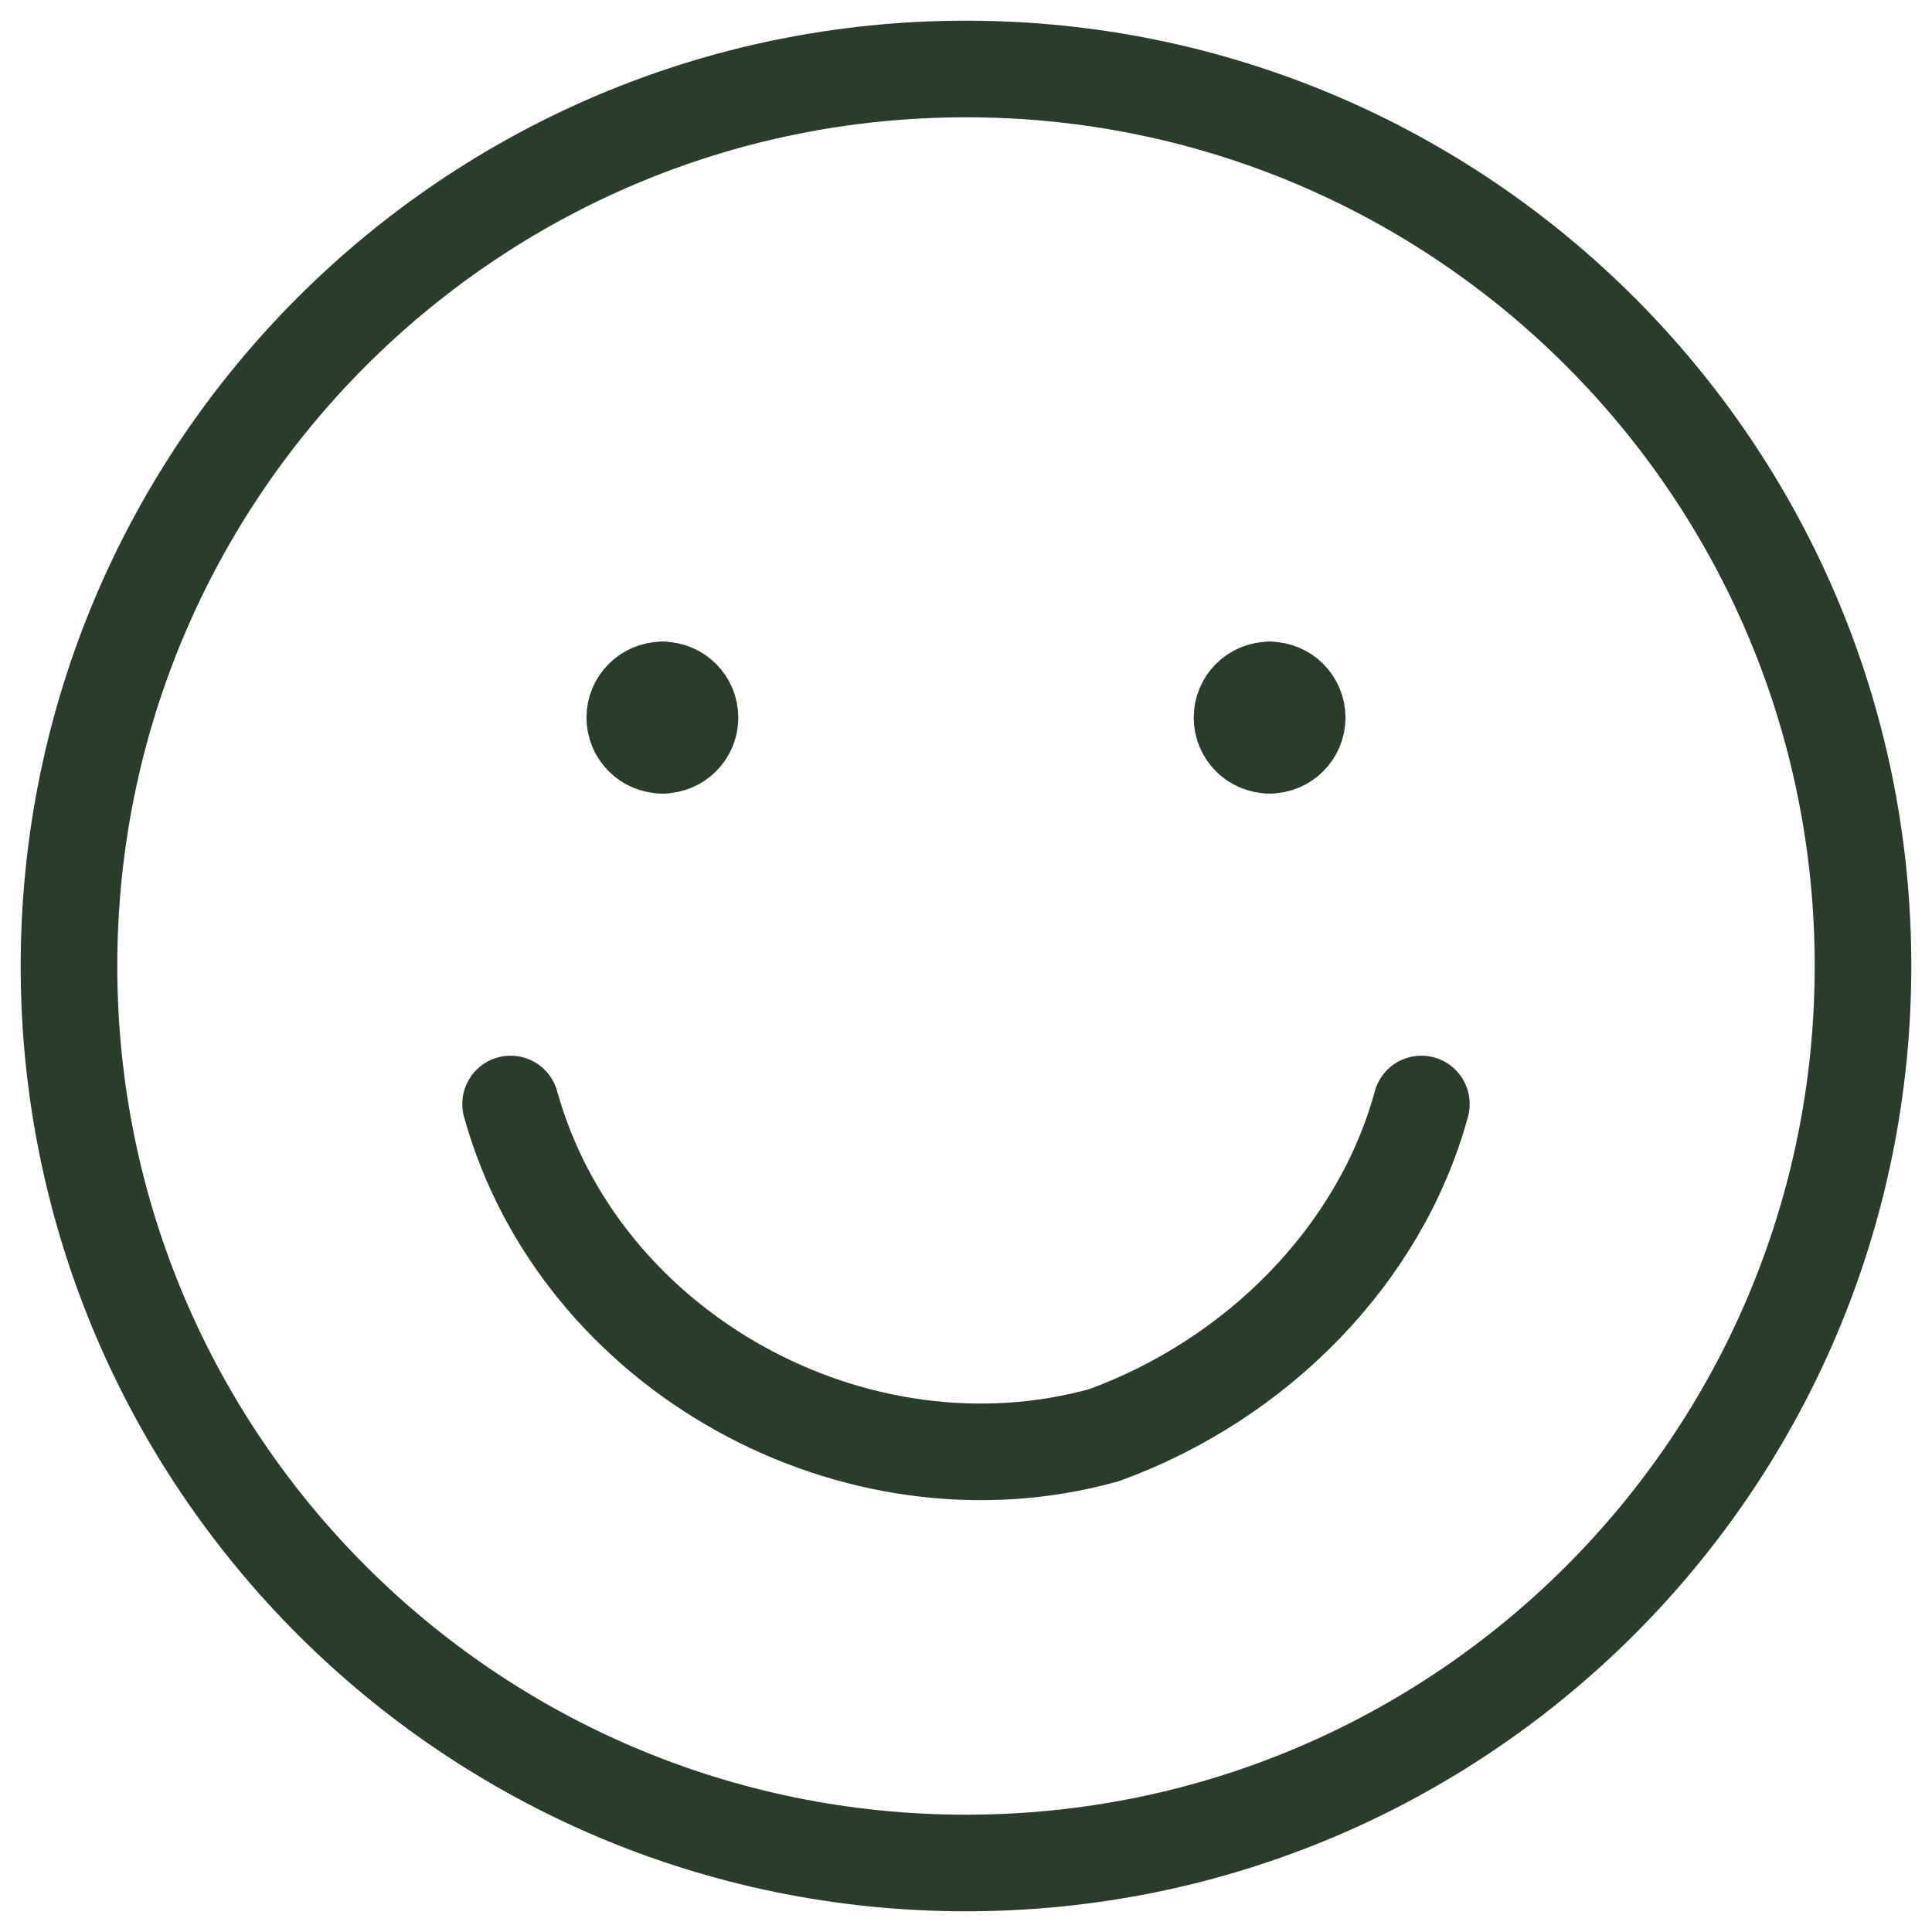
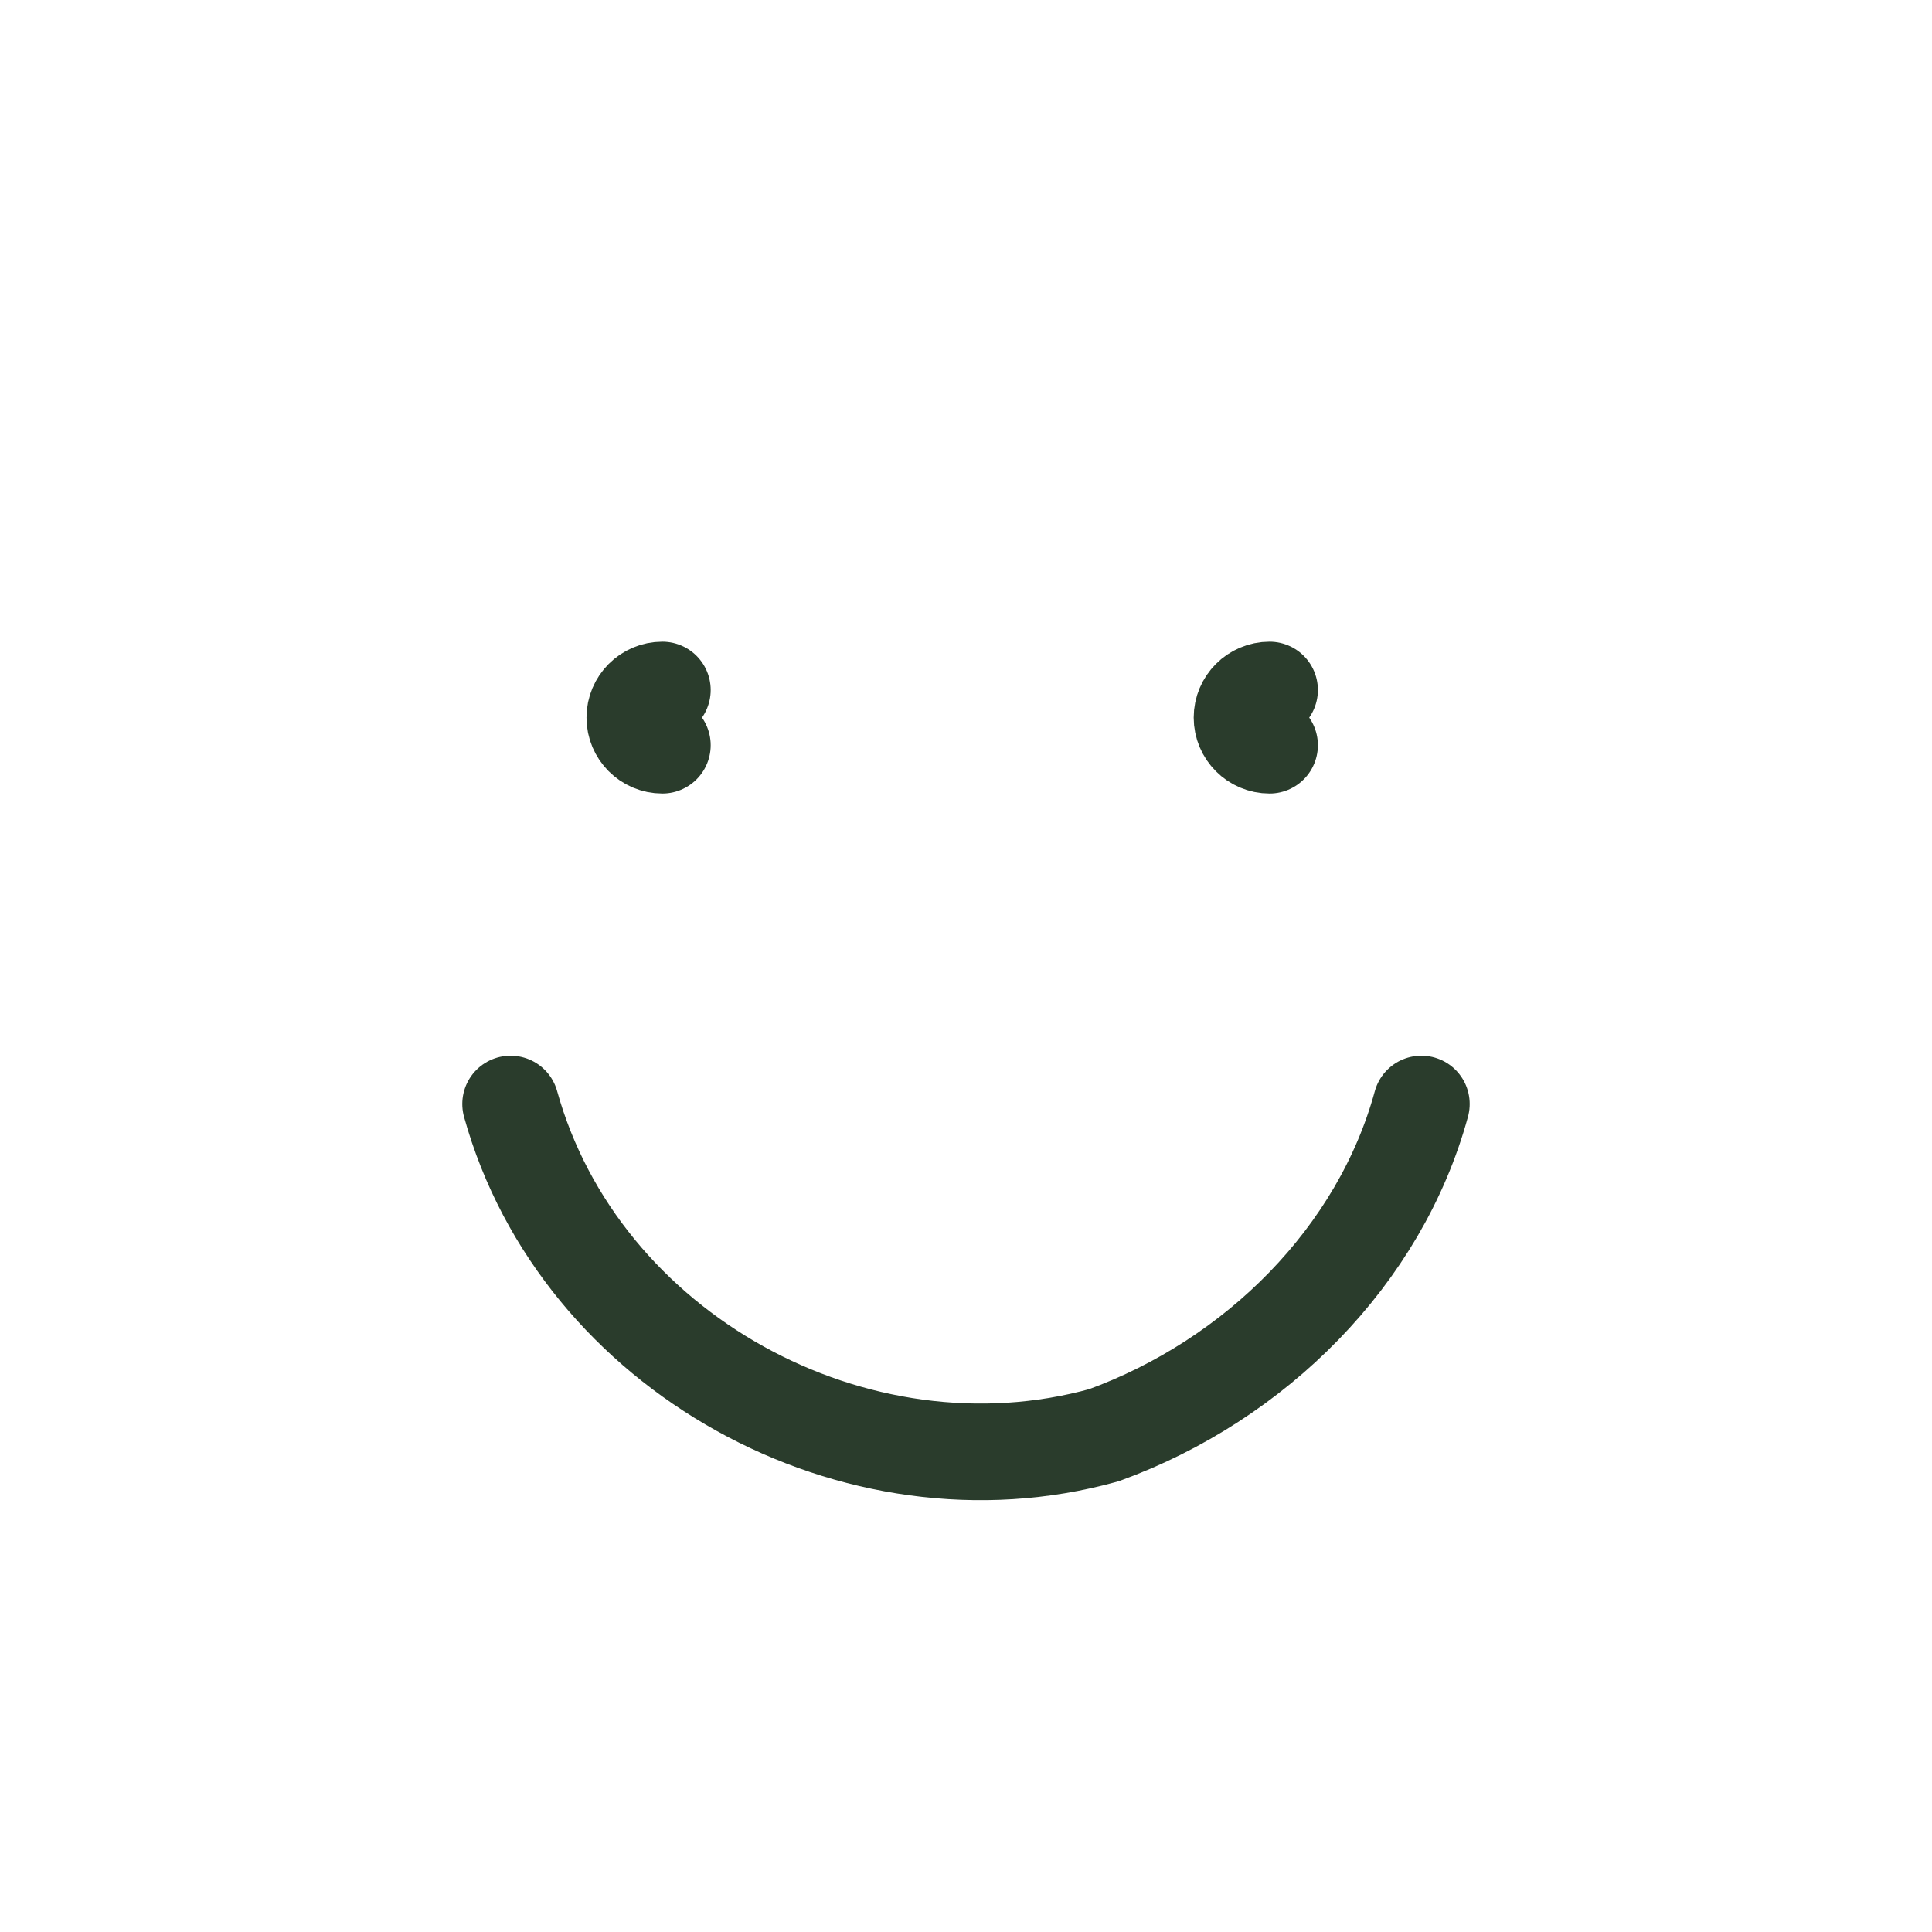
<svg xmlns="http://www.w3.org/2000/svg" width="100" height="100" viewBox="0 0 100 100" fill="none">
  <g clip-path="url(#clip0_135_137)">
    <mask id="mask0_135_137" style="mask-type:luminance" maskUnits="userSpaceOnUse" x="0" y="0" width="100" height="100">
      <path d="M100 0H0V100H100V0Z" fill="white" />
    </mask>
    <g mask="url(#mask0_135_137)">
-       <path d="M50 96.428C75.642 96.428 96.429 75.642 96.429 50C96.429 24.358 75.642 3.571 50 3.571C24.358 3.571 3.571 24.358 3.571 50C3.571 75.642 24.358 96.428 50 96.428Z" stroke="#2A3C2C" stroke-width="5" stroke-linecap="round" stroke-linejoin="round" />
      <path d="M26.428 57.143C30 70 44.285 77.857 57.142 74.285C65 71.428 71.428 65 73.571 57.143" stroke="#2A3C2C" stroke-width="5" stroke-linecap="round" stroke-linejoin="round" />
      <path d="M34.285 38.572C33.496 38.572 32.857 37.932 32.857 37.143C32.857 36.354 33.496 35.714 34.285 35.714" stroke="#2A3C2C" stroke-width="5" stroke-linecap="round" stroke-linejoin="round" />
-       <path d="M34.286 38.572C35.075 38.572 35.715 37.932 35.715 37.143C35.715 36.354 35.075 35.714 34.286 35.714" stroke="#2A3C2C" stroke-width="5" stroke-linecap="round" stroke-linejoin="round" />
      <path d="M65.714 38.572C64.925 38.572 64.286 37.932 64.286 37.143C64.286 36.354 64.925 35.714 65.714 35.714" stroke="#2A3C2C" stroke-width="5" stroke-linecap="round" stroke-linejoin="round" />
-       <path d="M65.714 38.572C66.503 38.572 67.142 37.932 67.142 37.143C67.142 36.354 66.503 35.714 65.714 35.714" stroke="#2A3C2C" stroke-width="5" stroke-linecap="round" stroke-linejoin="round" />
    </g>
  </g>
  <defs>
    <clipPath id="clip0_135_137">
      <rect width="100" height="100" fill="white" />
    </clipPath>
  </defs>
</svg>